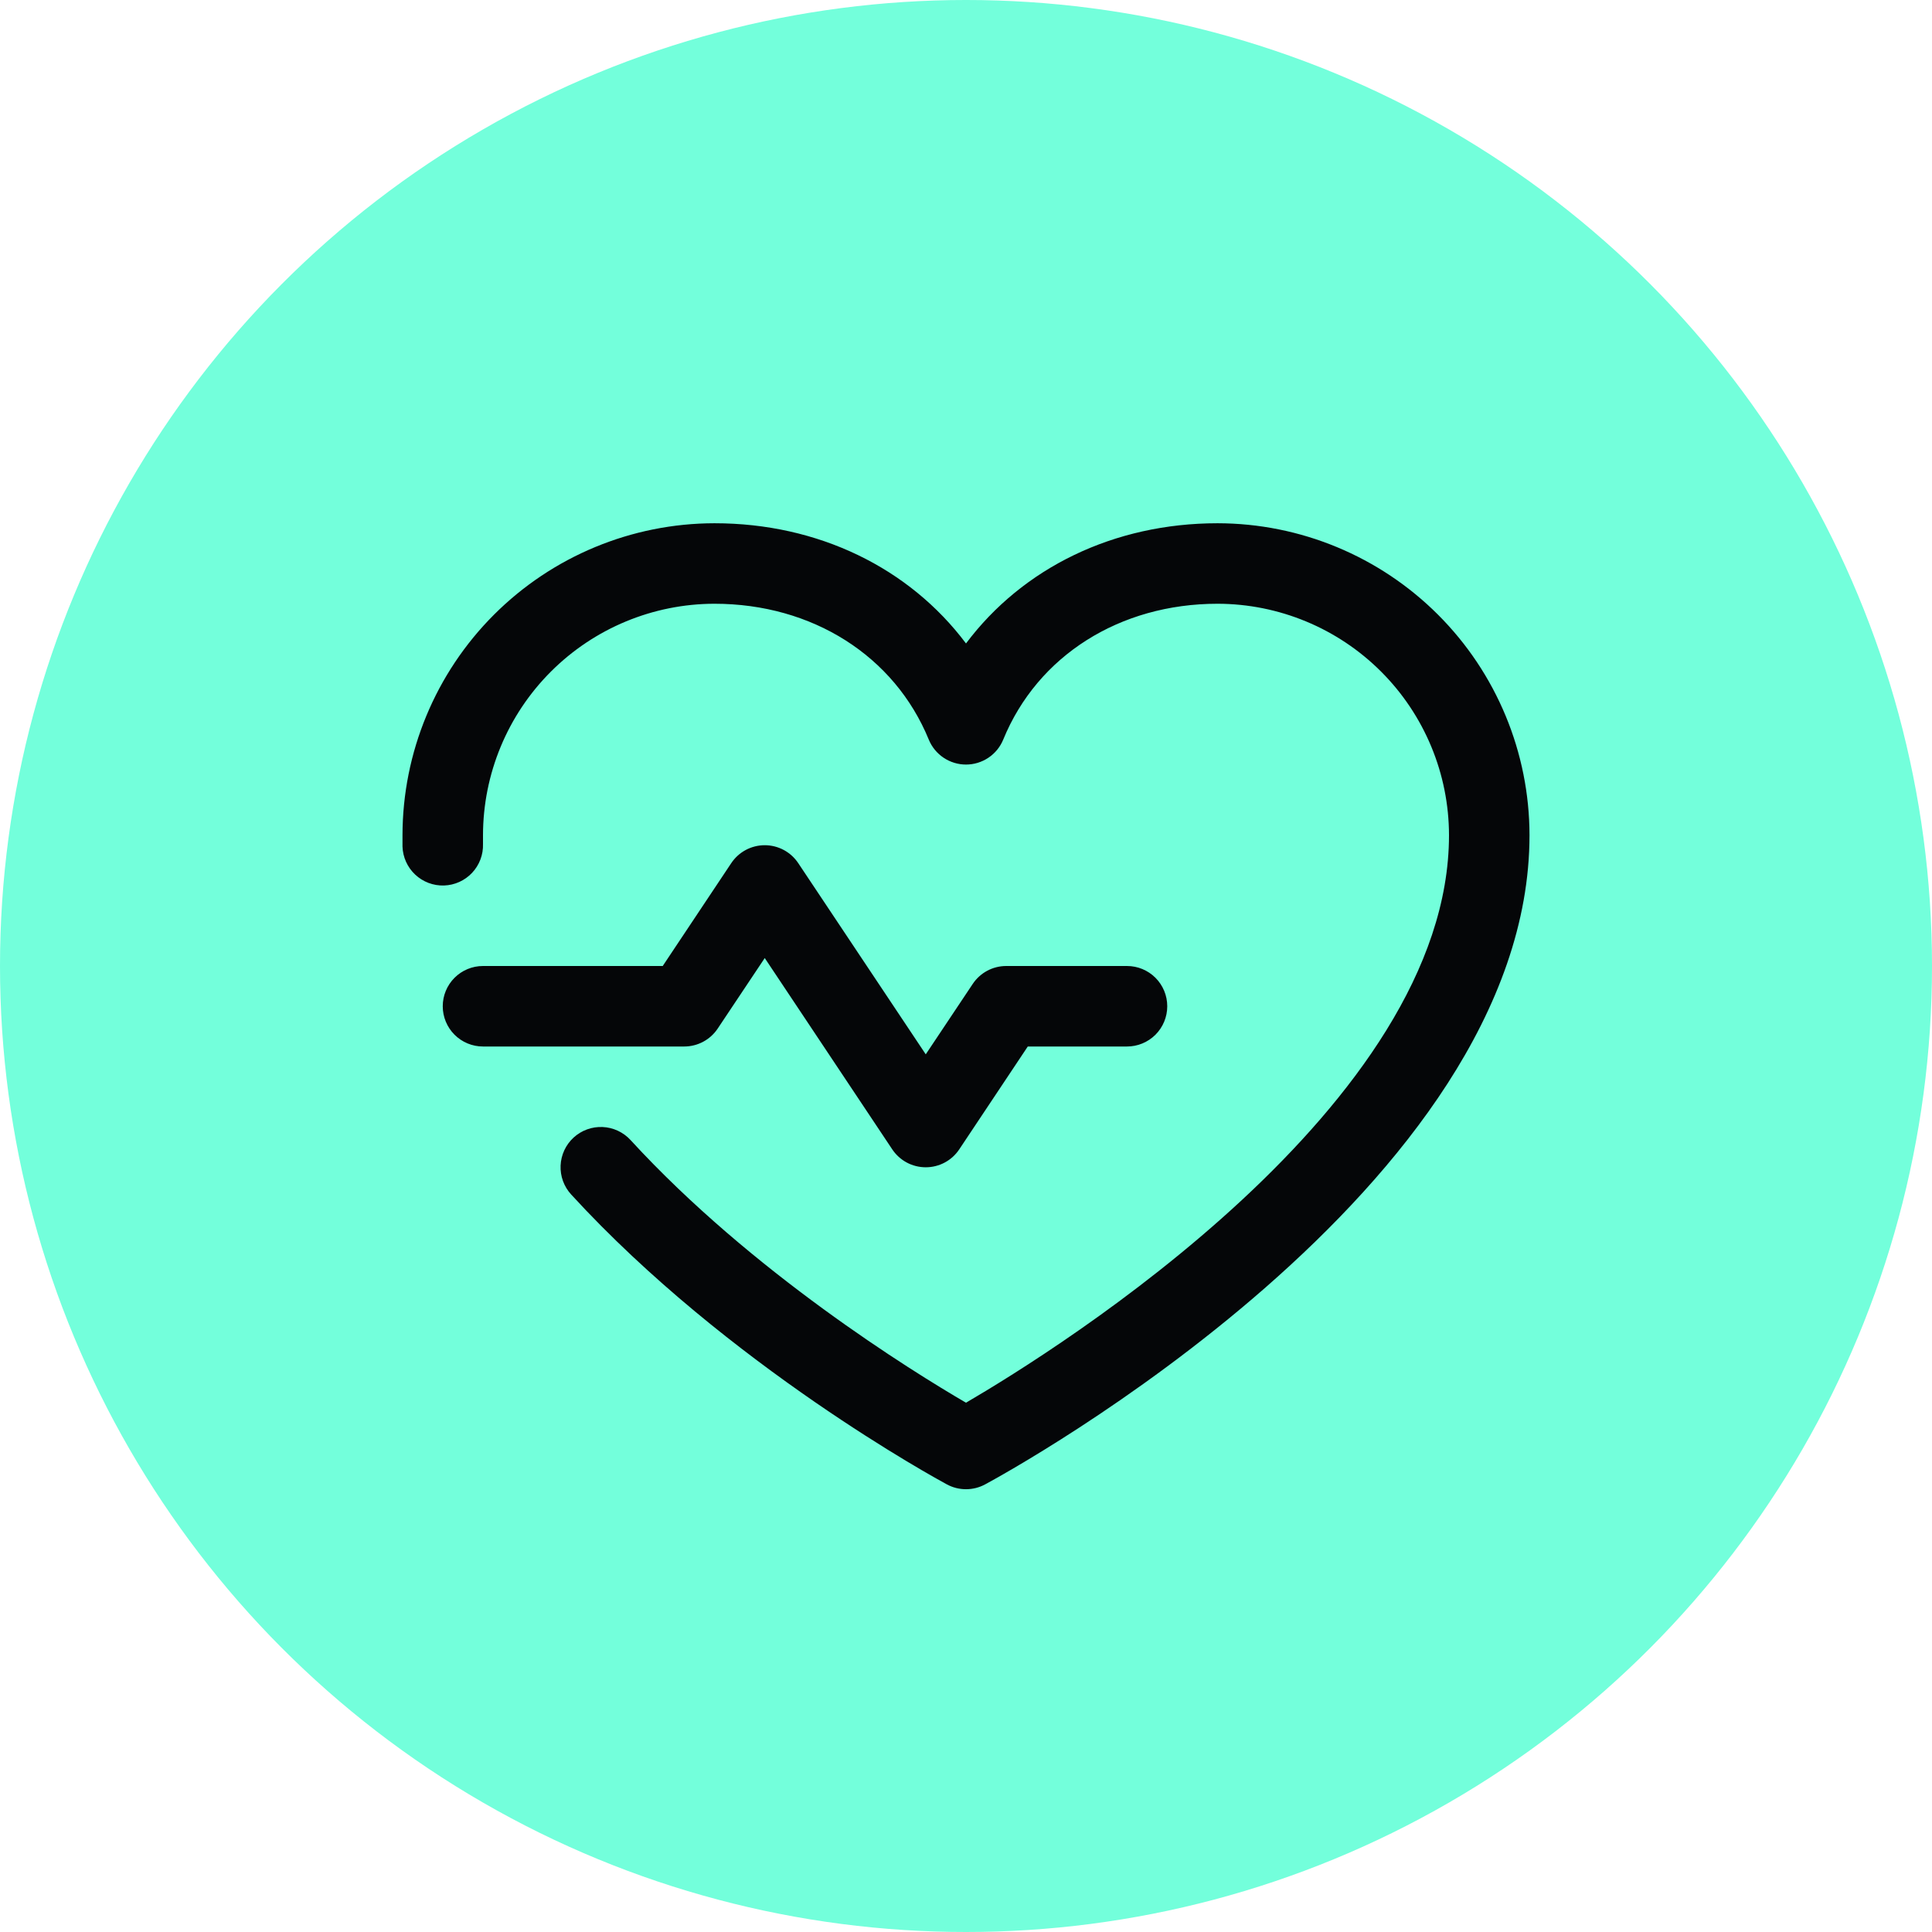
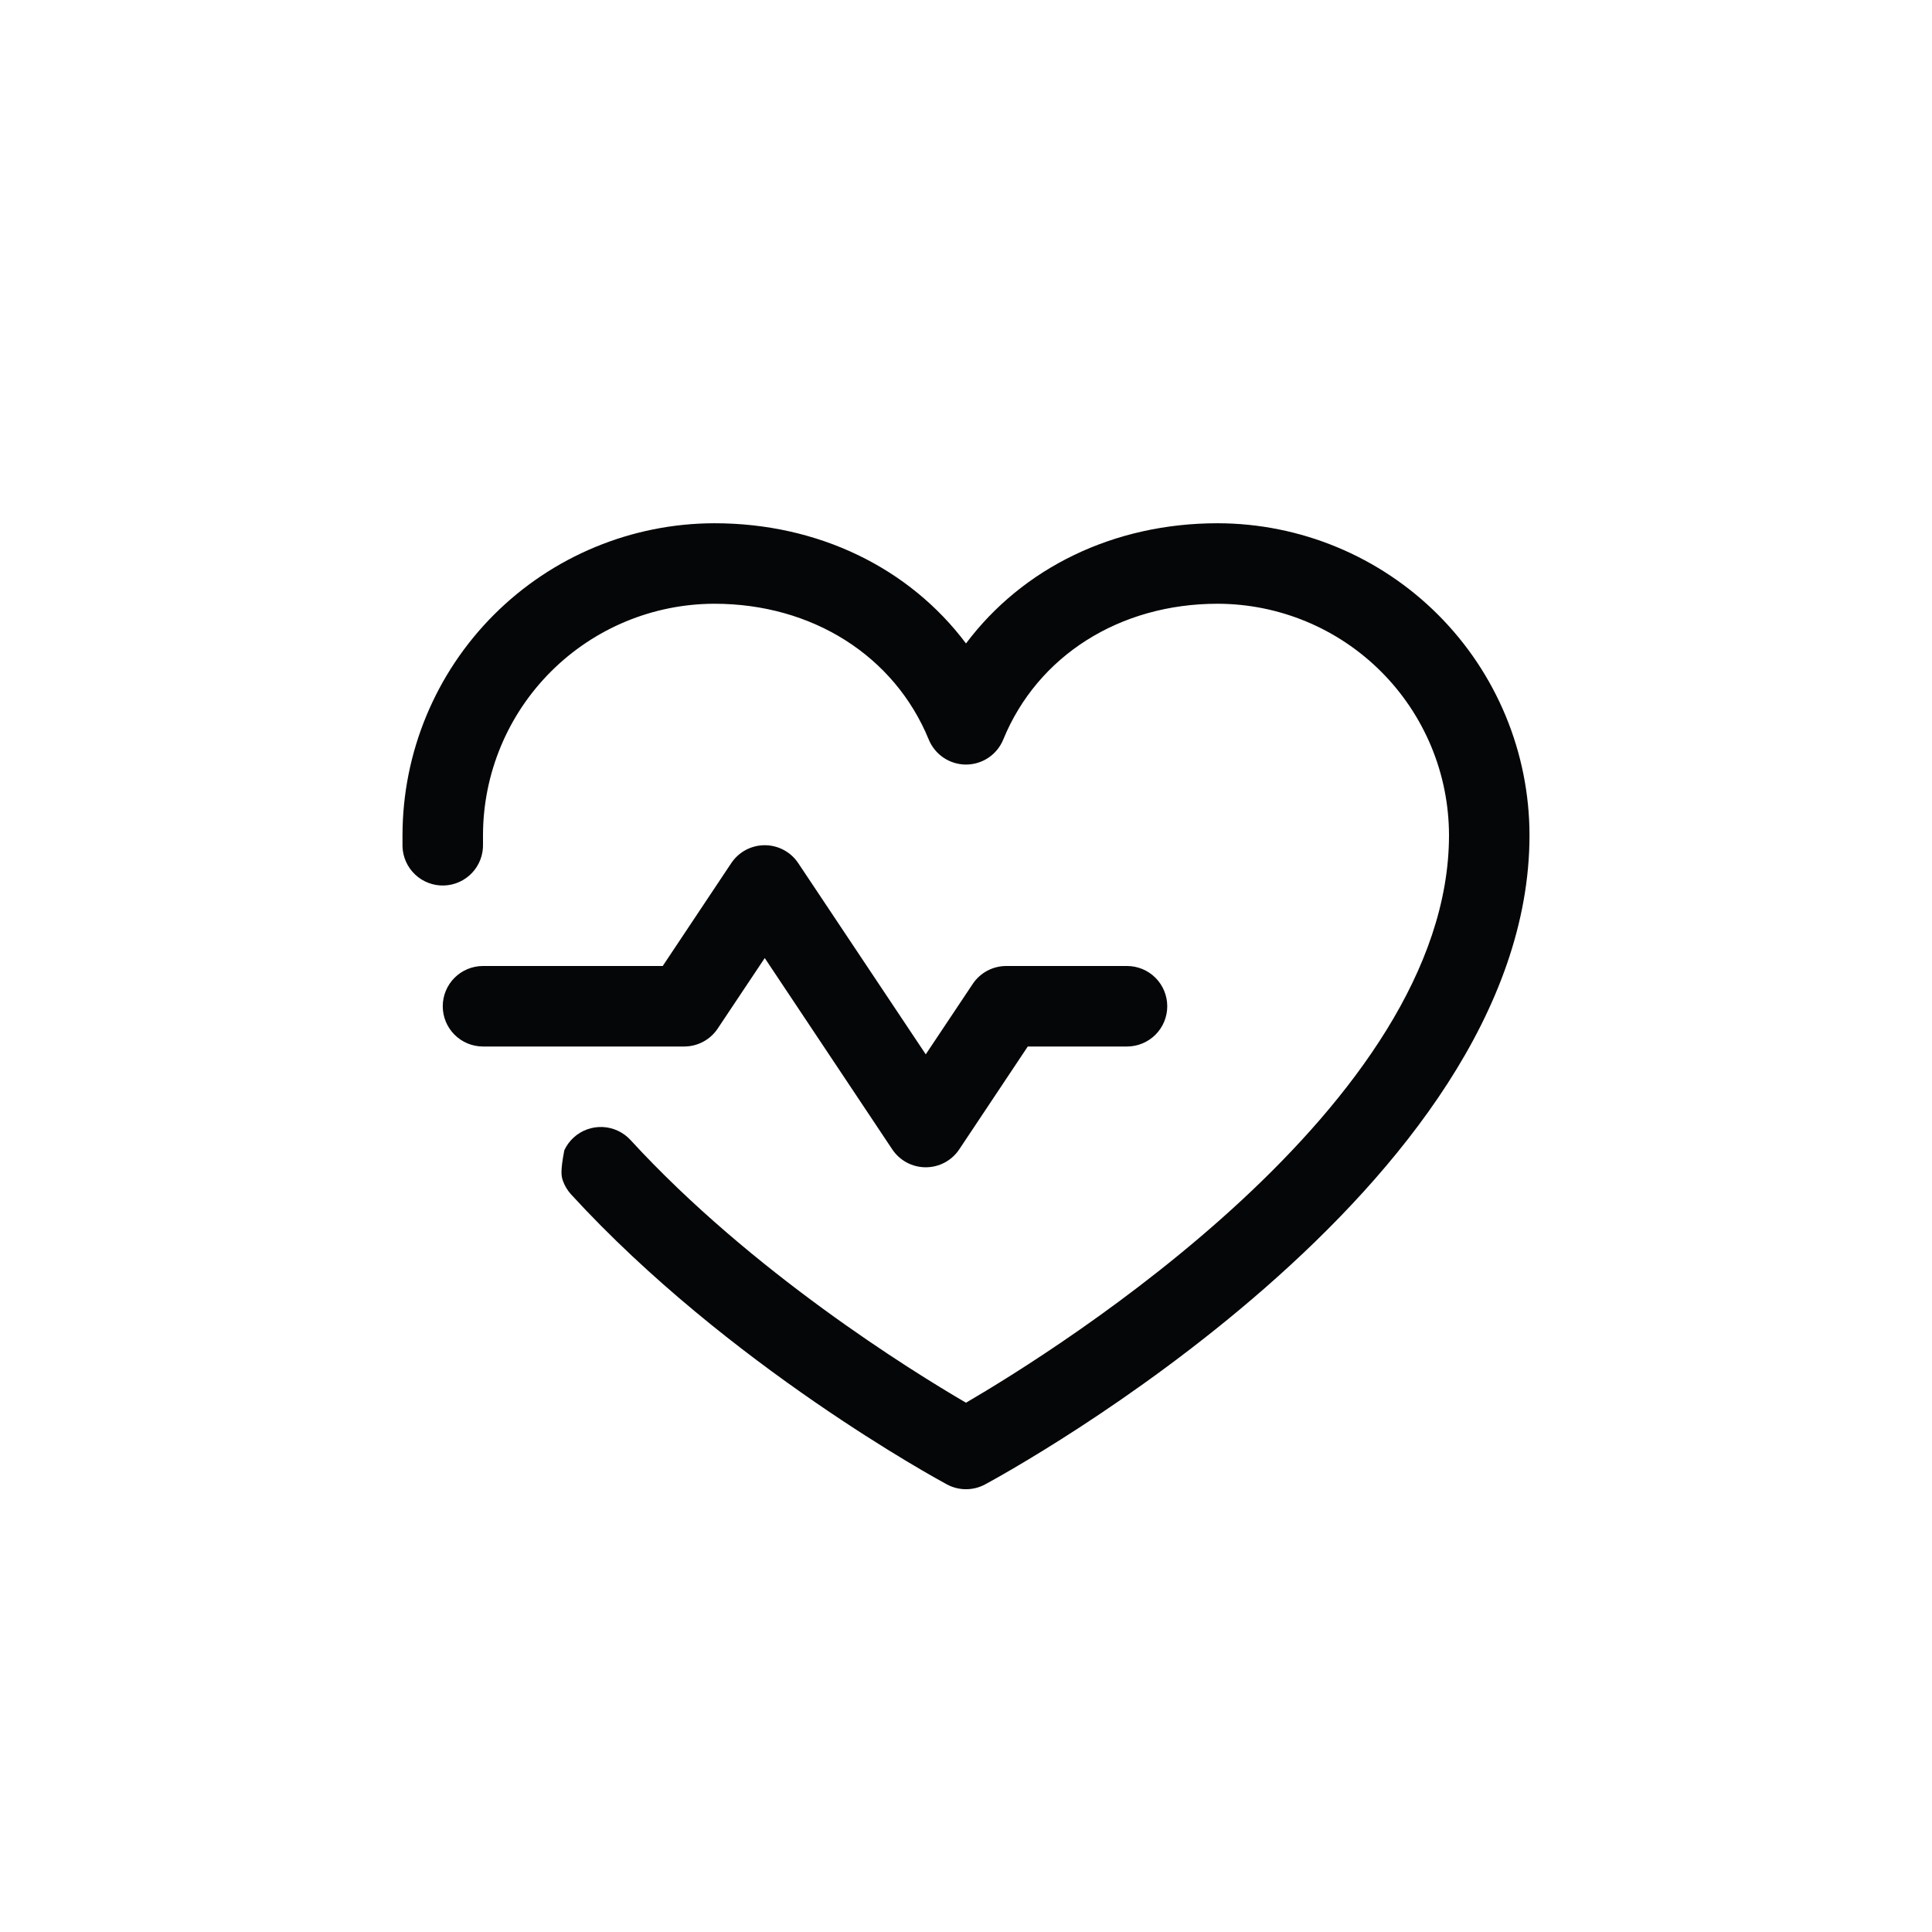
<svg xmlns="http://www.w3.org/2000/svg" width="120" height="120" viewBox="0 0 120 120" fill="none">
-   <circle cx="60" cy="60" r="60" fill="#73FFDB" />
-   <path d="M42.5 65H30C29.337 65 28.701 64.737 28.232 64.268C27.763 63.799 27.5 63.163 27.5 62.5C27.5 61.837 27.763 61.201 28.232 60.732C28.701 60.263 29.337 60 30 60H41.163L45.419 53.612C45.647 53.27 45.956 52.988 46.319 52.794C46.683 52.599 47.088 52.498 47.5 52.498C47.912 52.498 48.317 52.599 48.681 52.794C49.044 52.988 49.353 53.27 49.581 53.612L57.5 65.487L60.419 61.112C60.647 60.77 60.957 60.489 61.32 60.295C61.683 60.101 62.088 60 62.5 60H70C70.663 60 71.299 60.263 71.768 60.732C72.237 61.201 72.5 61.837 72.5 62.5C72.5 63.163 72.237 63.799 71.768 64.268C71.299 64.737 70.663 65 70 65H63.837L59.581 71.388C59.353 71.73 59.044 72.012 58.681 72.206C58.317 72.401 57.912 72.502 57.5 72.502C57.088 72.502 56.683 72.401 56.319 72.206C55.956 72.012 55.647 71.73 55.419 71.388L47.5 59.506L44.581 63.881C44.353 64.225 44.044 64.507 43.681 64.702C43.318 64.897 42.912 65 42.5 65ZM75.625 32.5C69.172 32.5 63.522 35.275 60 39.966C56.478 35.275 50.828 32.5 44.375 32.5C39.238 32.506 34.313 34.549 30.681 38.181C27.049 41.813 25.006 46.738 25 51.875C25 52.109 25 52.344 25 52.578C25.021 53.241 25.304 53.869 25.788 54.323C26.271 54.777 26.915 55.021 27.578 55C28.241 54.979 28.869 54.696 29.323 54.212C29.777 53.729 30.021 53.085 30 52.422C30 52.241 30 52.056 30 51.875C30.005 48.064 31.521 44.411 34.216 41.716C36.911 39.021 40.564 37.505 44.375 37.5C50.453 37.5 55.556 40.737 57.688 45.938C57.876 46.396 58.196 46.788 58.608 47.064C59.02 47.34 59.504 47.488 60 47.488C60.496 47.488 60.98 47.34 61.392 47.064C61.804 46.788 62.124 46.396 62.312 45.938C64.444 40.728 69.547 37.5 75.625 37.5C79.436 37.505 83.089 39.021 85.784 41.716C88.479 44.411 89.995 48.064 90 51.875C90 68.628 65.7 83.797 60 87.125C56.616 85.153 46.678 79 39.163 70.809C38.941 70.567 38.673 70.371 38.375 70.233C38.077 70.094 37.755 70.015 37.427 70.001C37.099 69.987 36.771 70.037 36.462 70.15C36.154 70.262 35.87 70.434 35.628 70.656C35.386 70.878 35.19 71.146 35.051 71.444C34.913 71.741 34.834 72.064 34.82 72.392C34.805 72.72 34.856 73.048 34.968 73.356C35.081 73.665 35.253 73.948 35.475 74.191C45.216 84.816 58.266 91.903 58.816 92.2C59.18 92.396 59.587 92.498 60 92.498C60.413 92.498 60.82 92.396 61.184 92.2C62.566 91.456 95 73.75 95 51.875C94.994 46.738 92.951 41.813 89.319 38.181C85.686 34.549 80.762 32.506 75.625 32.5Z" fill="#050608" />
+   <path d="M42.5 65H30C29.337 65 28.701 64.737 28.232 64.268C27.763 63.799 27.5 63.163 27.5 62.5C27.5 61.837 27.763 61.201 28.232 60.732C28.701 60.263 29.337 60 30 60H41.163L45.419 53.612C45.647 53.27 45.956 52.988 46.319 52.794C46.683 52.599 47.088 52.498 47.5 52.498C47.912 52.498 48.317 52.599 48.681 52.794C49.044 52.988 49.353 53.27 49.581 53.612L57.5 65.487L60.419 61.112C60.647 60.77 60.957 60.489 61.32 60.295C61.683 60.101 62.088 60 62.5 60H70C70.663 60 71.299 60.263 71.768 60.732C72.237 61.201 72.5 61.837 72.5 62.5C72.5 63.163 72.237 63.799 71.768 64.268C71.299 64.737 70.663 65 70 65H63.837L59.581 71.388C59.353 71.73 59.044 72.012 58.681 72.206C58.317 72.401 57.912 72.502 57.5 72.502C57.088 72.502 56.683 72.401 56.319 72.206C55.956 72.012 55.647 71.73 55.419 71.388L47.5 59.506L44.581 63.881C44.353 64.225 44.044 64.507 43.681 64.702C43.318 64.897 42.912 65 42.5 65ZM75.625 32.5C69.172 32.5 63.522 35.275 60 39.966C56.478 35.275 50.828 32.5 44.375 32.5C39.238 32.506 34.313 34.549 30.681 38.181C27.049 41.813 25.006 46.738 25 51.875C25 52.109 25 52.344 25 52.578C25.021 53.241 25.304 53.869 25.788 54.323C26.271 54.777 26.915 55.021 27.578 55C28.241 54.979 28.869 54.696 29.323 54.212C29.777 53.729 30.021 53.085 30 52.422C30 52.241 30 52.056 30 51.875C30.005 48.064 31.521 44.411 34.216 41.716C36.911 39.021 40.564 37.505 44.375 37.5C50.453 37.5 55.556 40.737 57.688 45.938C57.876 46.396 58.196 46.788 58.608 47.064C59.02 47.34 59.504 47.488 60 47.488C60.496 47.488 60.98 47.34 61.392 47.064C61.804 46.788 62.124 46.396 62.312 45.938C64.444 40.728 69.547 37.5 75.625 37.5C79.436 37.505 83.089 39.021 85.784 41.716C88.479 44.411 89.995 48.064 90 51.875C90 68.628 65.7 83.797 60 87.125C56.616 85.153 46.678 79 39.163 70.809C38.941 70.567 38.673 70.371 38.375 70.233C38.077 70.094 37.755 70.015 37.427 70.001C37.099 69.987 36.771 70.037 36.462 70.15C36.154 70.262 35.87 70.434 35.628 70.656C35.386 70.878 35.19 71.146 35.051 71.444C34.805 72.72 34.856 73.048 34.968 73.356C35.081 73.665 35.253 73.948 35.475 74.191C45.216 84.816 58.266 91.903 58.816 92.2C59.18 92.396 59.587 92.498 60 92.498C60.413 92.498 60.82 92.396 61.184 92.2C62.566 91.456 95 73.75 95 51.875C94.994 46.738 92.951 41.813 89.319 38.181C85.686 34.549 80.762 32.506 75.625 32.5Z" fill="#050608" />
</svg>